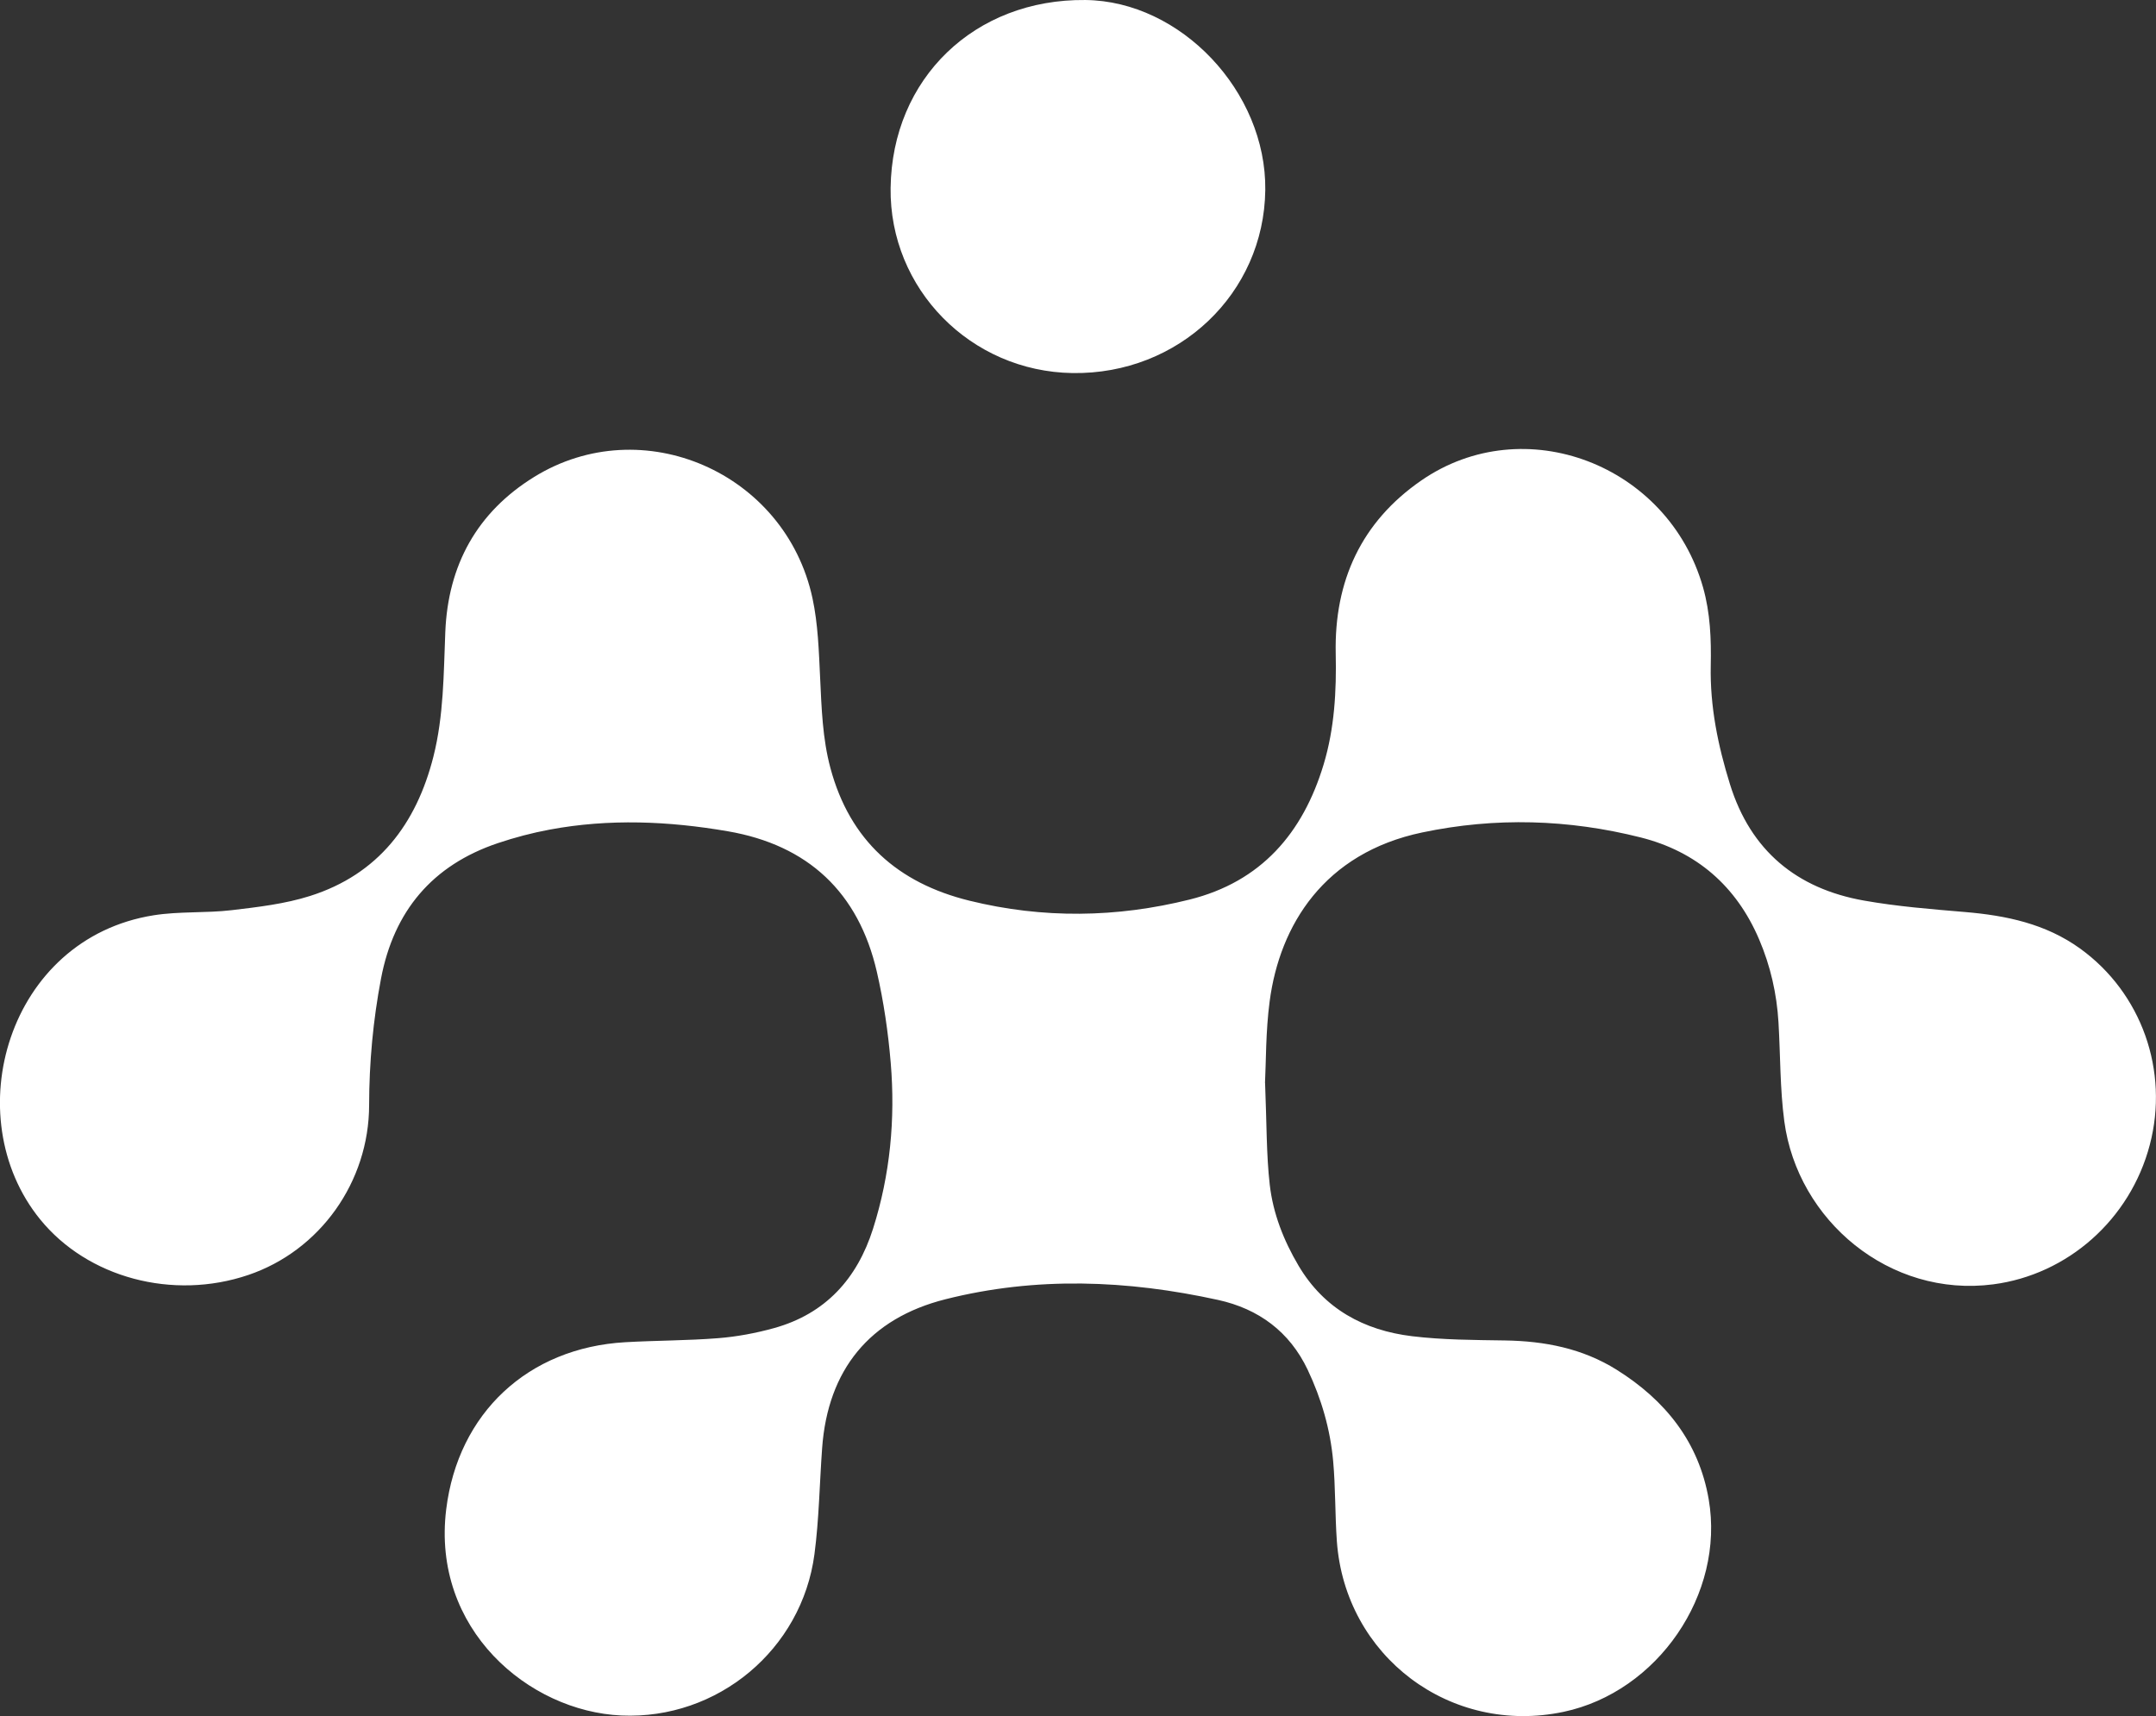
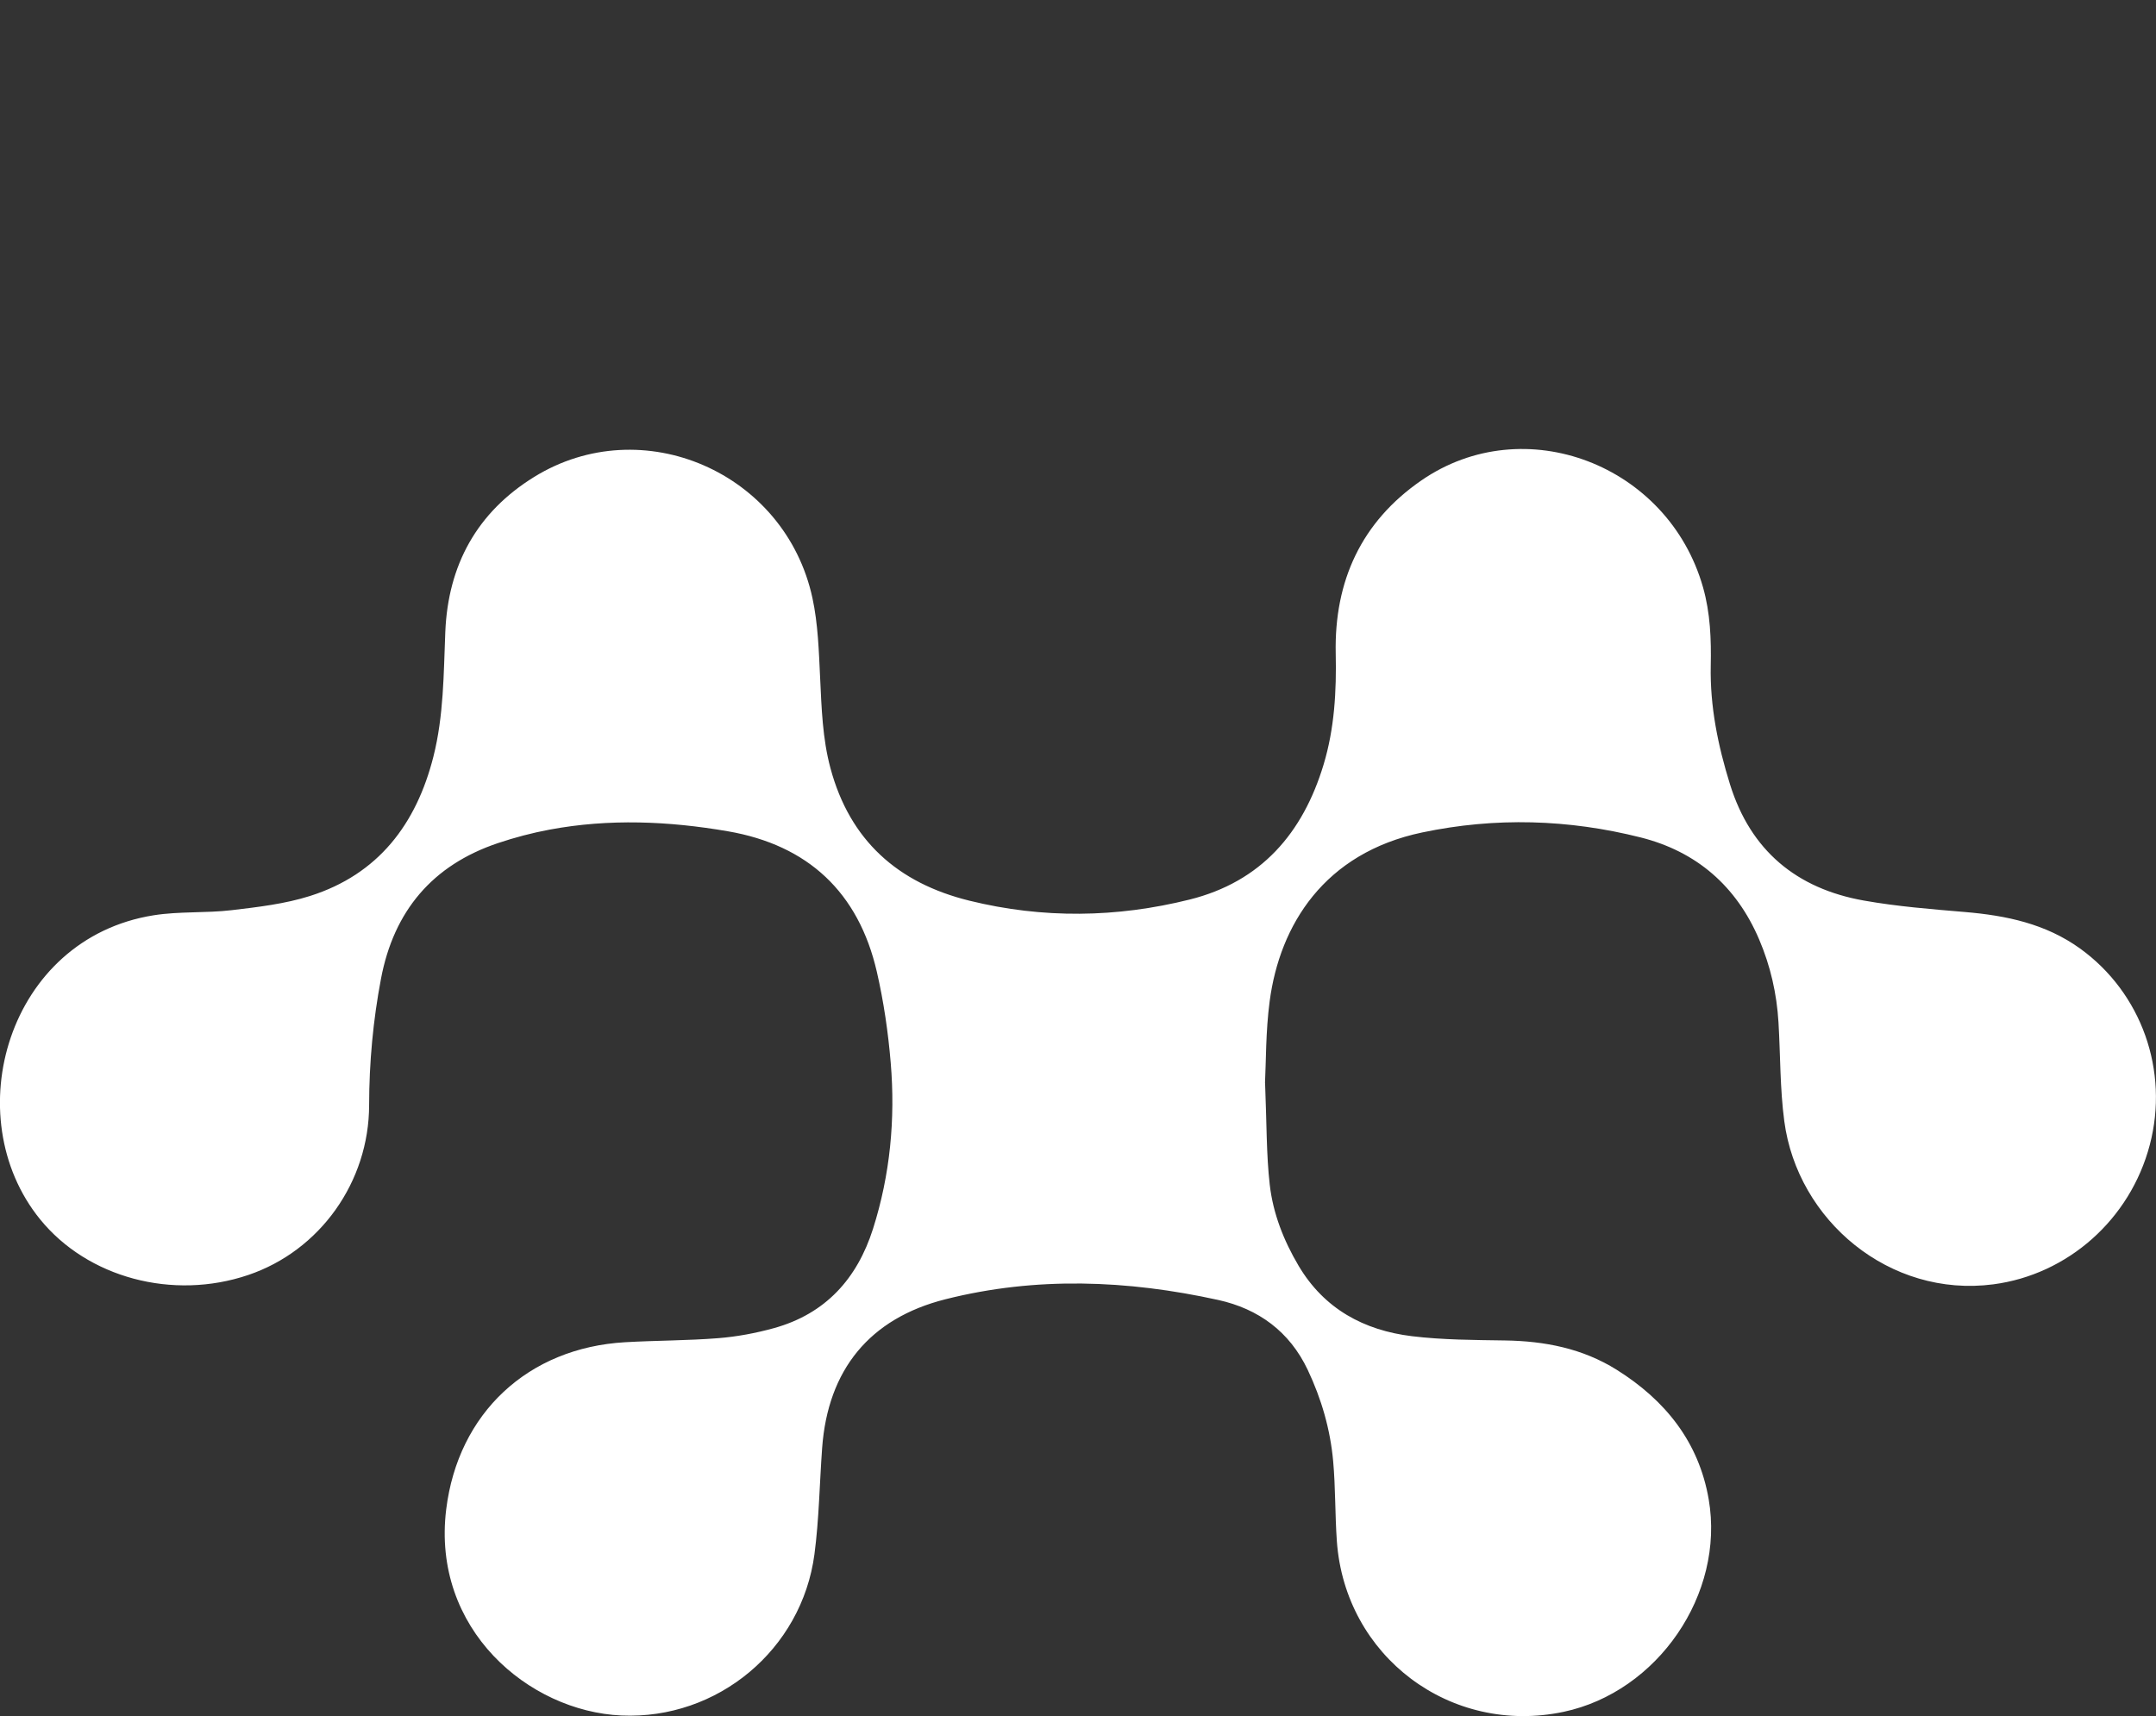
<svg xmlns="http://www.w3.org/2000/svg" id="Calque_2" data-name="Calque 2" viewBox="0 0 1945.07 1548.35">
  <rect x="0" y="0" width="1945.07" height="1548.35" fill="#333333" stroke="none" />
  <defs>
    <style>
      .cls-1 {
        fill: #fff;
        stroke-width: 0px;
      }
    </style>
  </defs>
  <g id="Calque_1-2" data-name="Calque 1">
    <g>
      <path class="cls-1" d="M1141.31,977.08c1.51,36.88,1.11,64.5,4.2,91.72,2.95,26.01,12.58,50.52,26.02,73.22,23.06,38.92,58.95,58.32,102.33,63.58,27.74,3.36,55.95,3.41,83.96,3.84,35.84.55,69.9,7.18,100.64,26.41,43.84,27.43,74.18,65.16,83.08,116.94,14.71,85.54-46.14,173.8-130.89,191.72-102,21.57-197.24-50.02-204.59-154.09-1.69-24.02-1.16-48.21-3.33-72.16-2.6-28.67-10.58-56.19-22.94-82.29-16.35-34.55-44.45-55.1-80.85-63.09-81.84-17.98-164.16-21.28-246.06-.6-68.4,17.27-106.03,63.65-111.17,134.2-2.33,31.93-2.76,64.09-6.93,95.77-11.34,86.13-87.42,149.45-174.19,145.56-83.63-3.75-171.35-77.86-158.04-185.97,10.71-86.93,73.78-145.77,161.46-150.82,28.01-1.61,56.14-1.43,84.08-3.66,16.83-1.34,33.77-4.53,50.06-9.03,46.56-12.88,75.17-44.55,89.51-89.79,15.45-48.73,20.17-98.88,15.93-149.57-2.31-27.58-6.33-55.26-12.54-82.22-16.51-71.6-62.02-114.25-134.38-126.73-53.36-9.2-107.14-11.52-160.75-1.51-15.82,2.95-31.55,7.09-46.8,12.22-59.07,19.88-93.8,61.3-105.37,122.2-7.16,37.67-10.68,75.72-10.73,114.11-.09,69.39-44.35,131.38-108.98,153.3-68.16,23.12-145.04,2.51-187.86-50.22-75.27-92.69-29.43-253.36,102.46-274.31,23.1-3.67,47.04-1.85,70.34-4.6,23.82-2.82,48.13-5.64,70.83-12.85,61.48-19.53,95.8-64.81,111.21-125.72,9.32-36.84,9.2-74.66,10.72-112.34,2.44-60.33,28.49-108.05,80.13-139.96,97.5-60.26,226.59-4.22,251.11,109.28,5.04,23.33,5.76,47.74,6.91,71.73,1.32,27.51,2.12,54.99,9.33,81.75,17.55,65.19,60.69,103.63,125.34,119.54,66.33,16.33,132.74,15.44,198.7-1.02,64.4-16.07,102.15-59.83,120.85-121.78,9.86-32.68,11.67-66.29,10.94-100.17-1.41-65.42,23.18-118.84,77.14-156.12,92.97-64.23,222.81-14.39,254.23,96.34,6.59,23.23,7.47,46.93,6.97,70.79-.76,36.72,6.52,72.12,17.35,106.93,18.61,59.86,60.12,94.16,120.79,104.92,30.04,5.33,60.66,7.76,91.12,10.33,37.27,3.14,72.89,10.56,103.94,32.95,55.48,40,80.45,110.31,62.89,177.14-17.76,67.56-74.25,117.08-141.17,125.84-93.51,12.25-176.66-57.57-188.57-147.18-3.91-29.4-3.48-59.36-5.23-89.06-1.53-25.97-7.25-51.04-17.47-74.97-20.52-48.09-56.48-79.29-106.78-91.98-65.15-16.43-130.99-18.42-197.18-4.52-88.52,18.58-128.5,83.54-137.61,152.25-3.64,27.42-3.25,55.36-4.21,73.74Z" />
-       <path class="cls-1" d="M803.48,169.51C804.78,70.78,879.25-1.06,979.21.01c86.02.92,163.33,82.56,162.29,171.38-1.09,93.44-78.07,166.61-173.83,165.21-92.02-1.35-165.39-76.01-164.19-167.08Z" />
    </g>
  </g>
</svg>